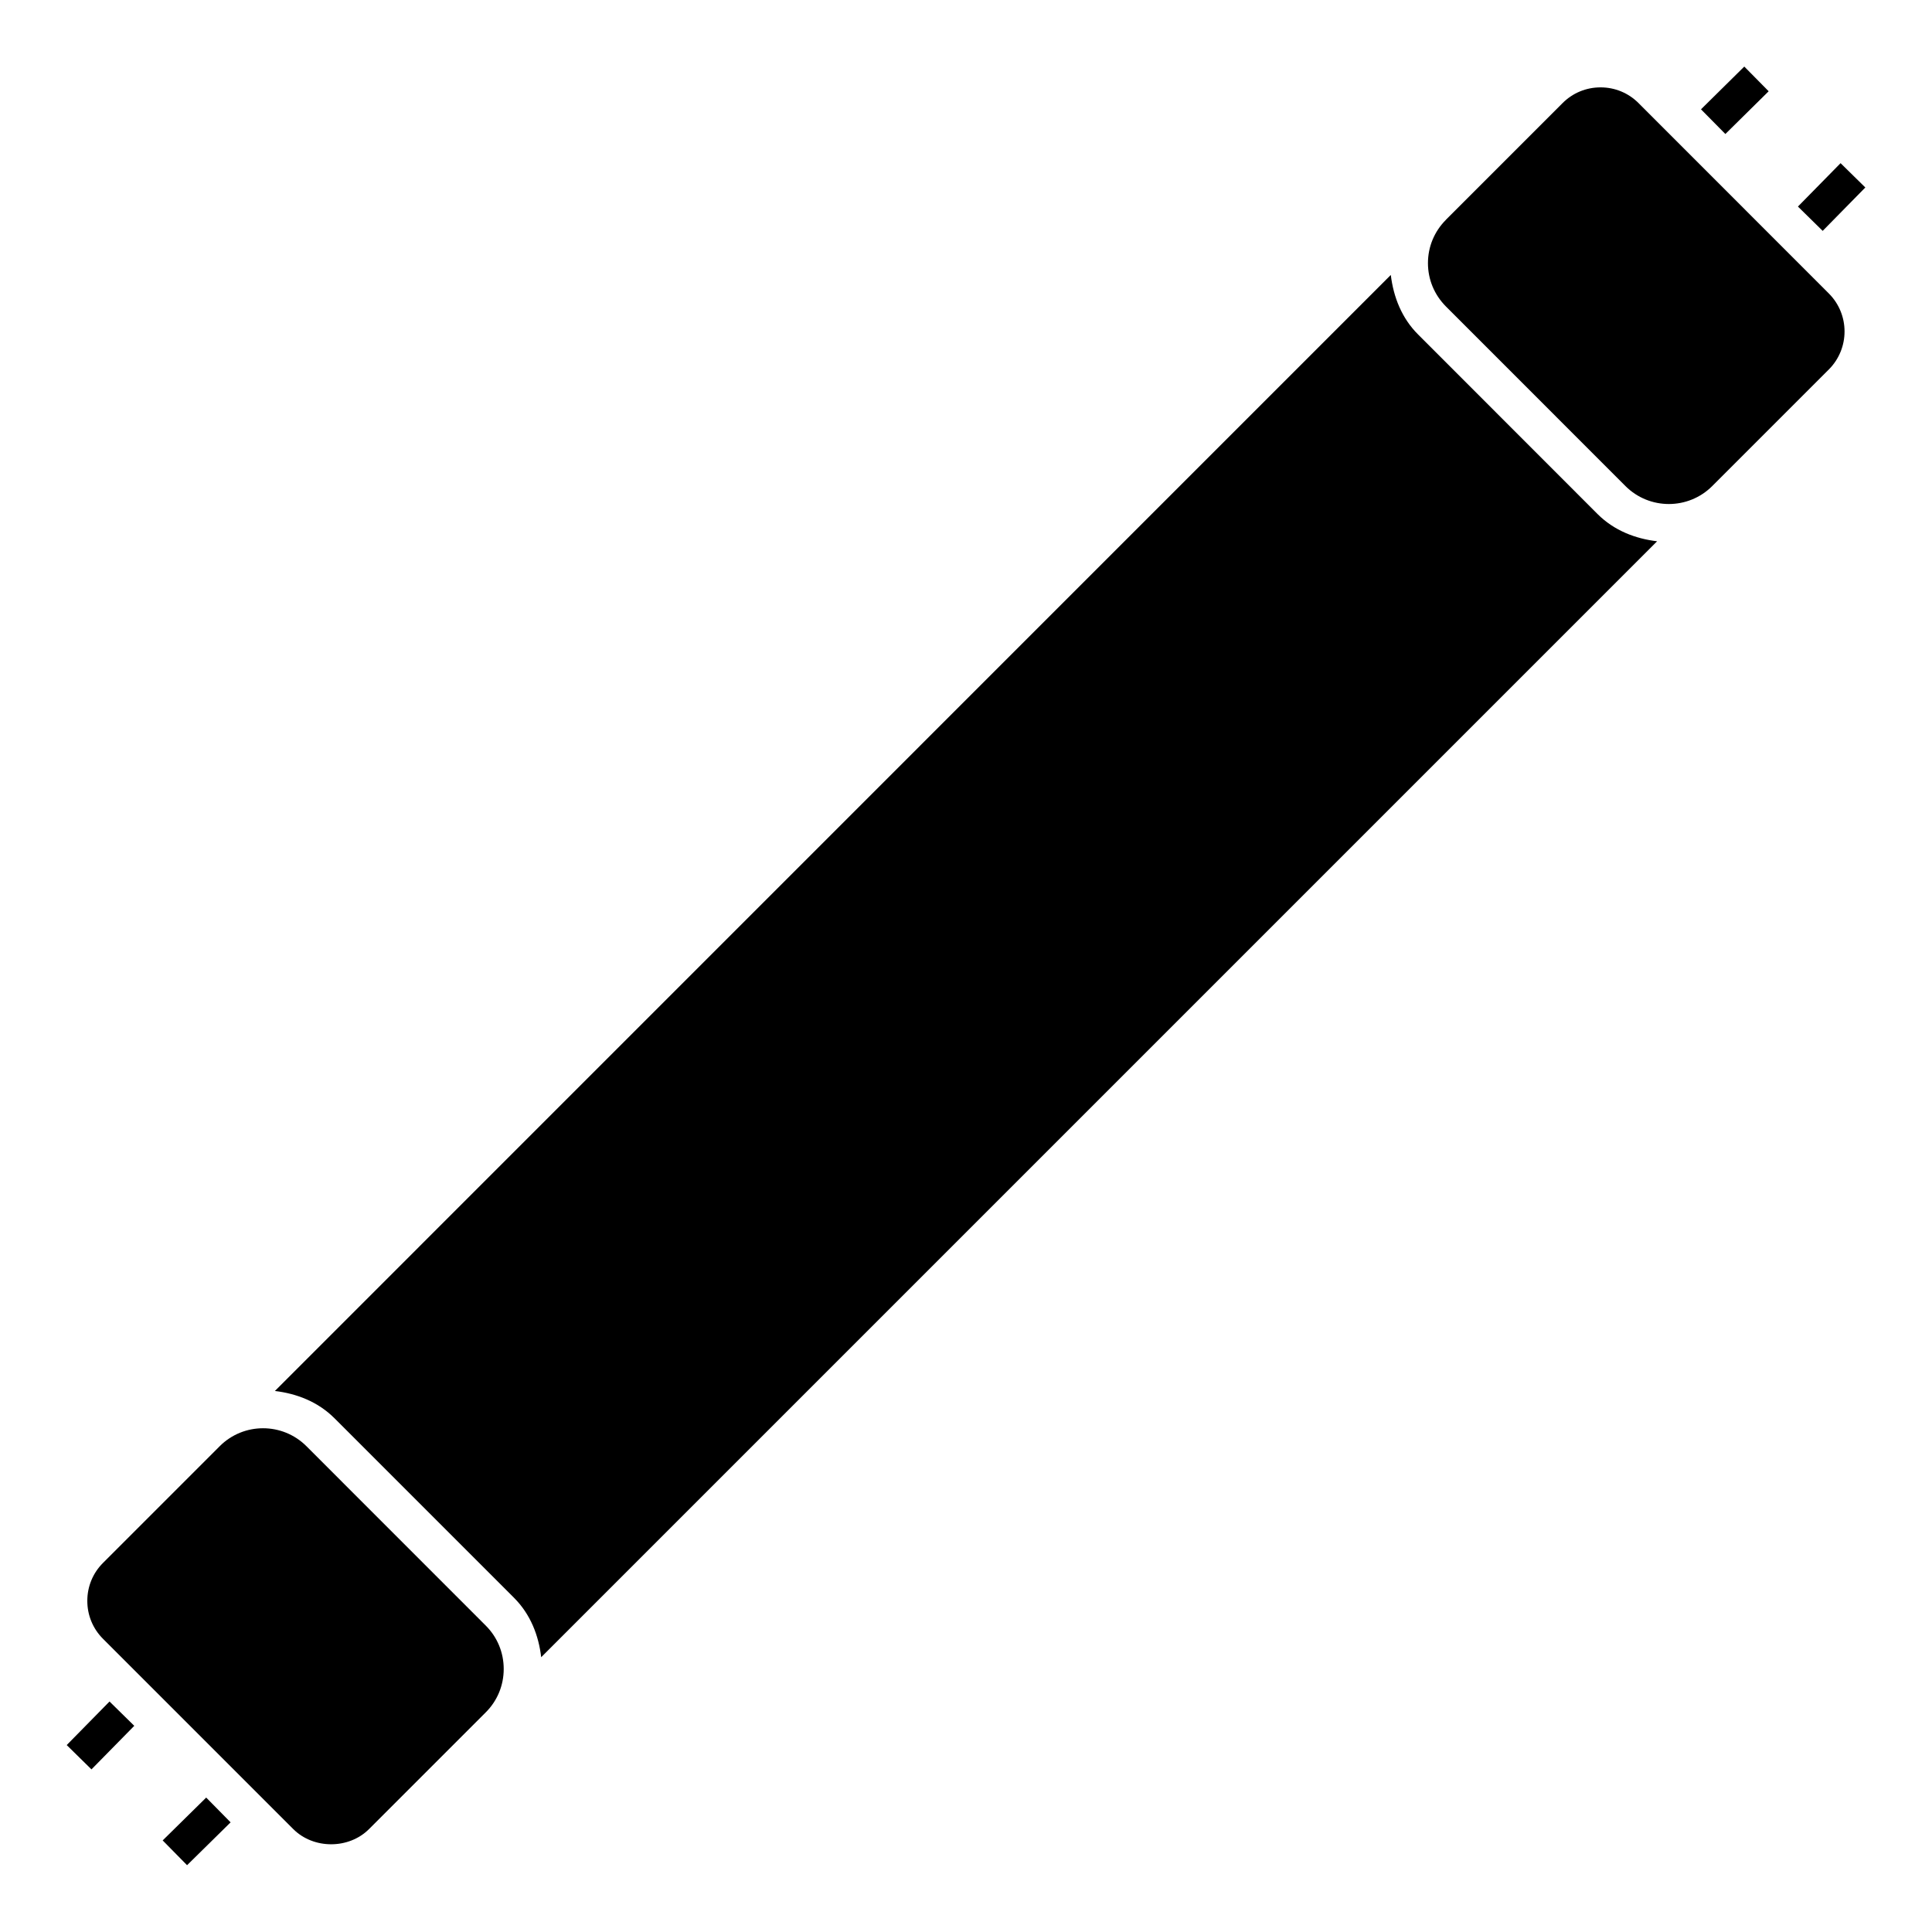
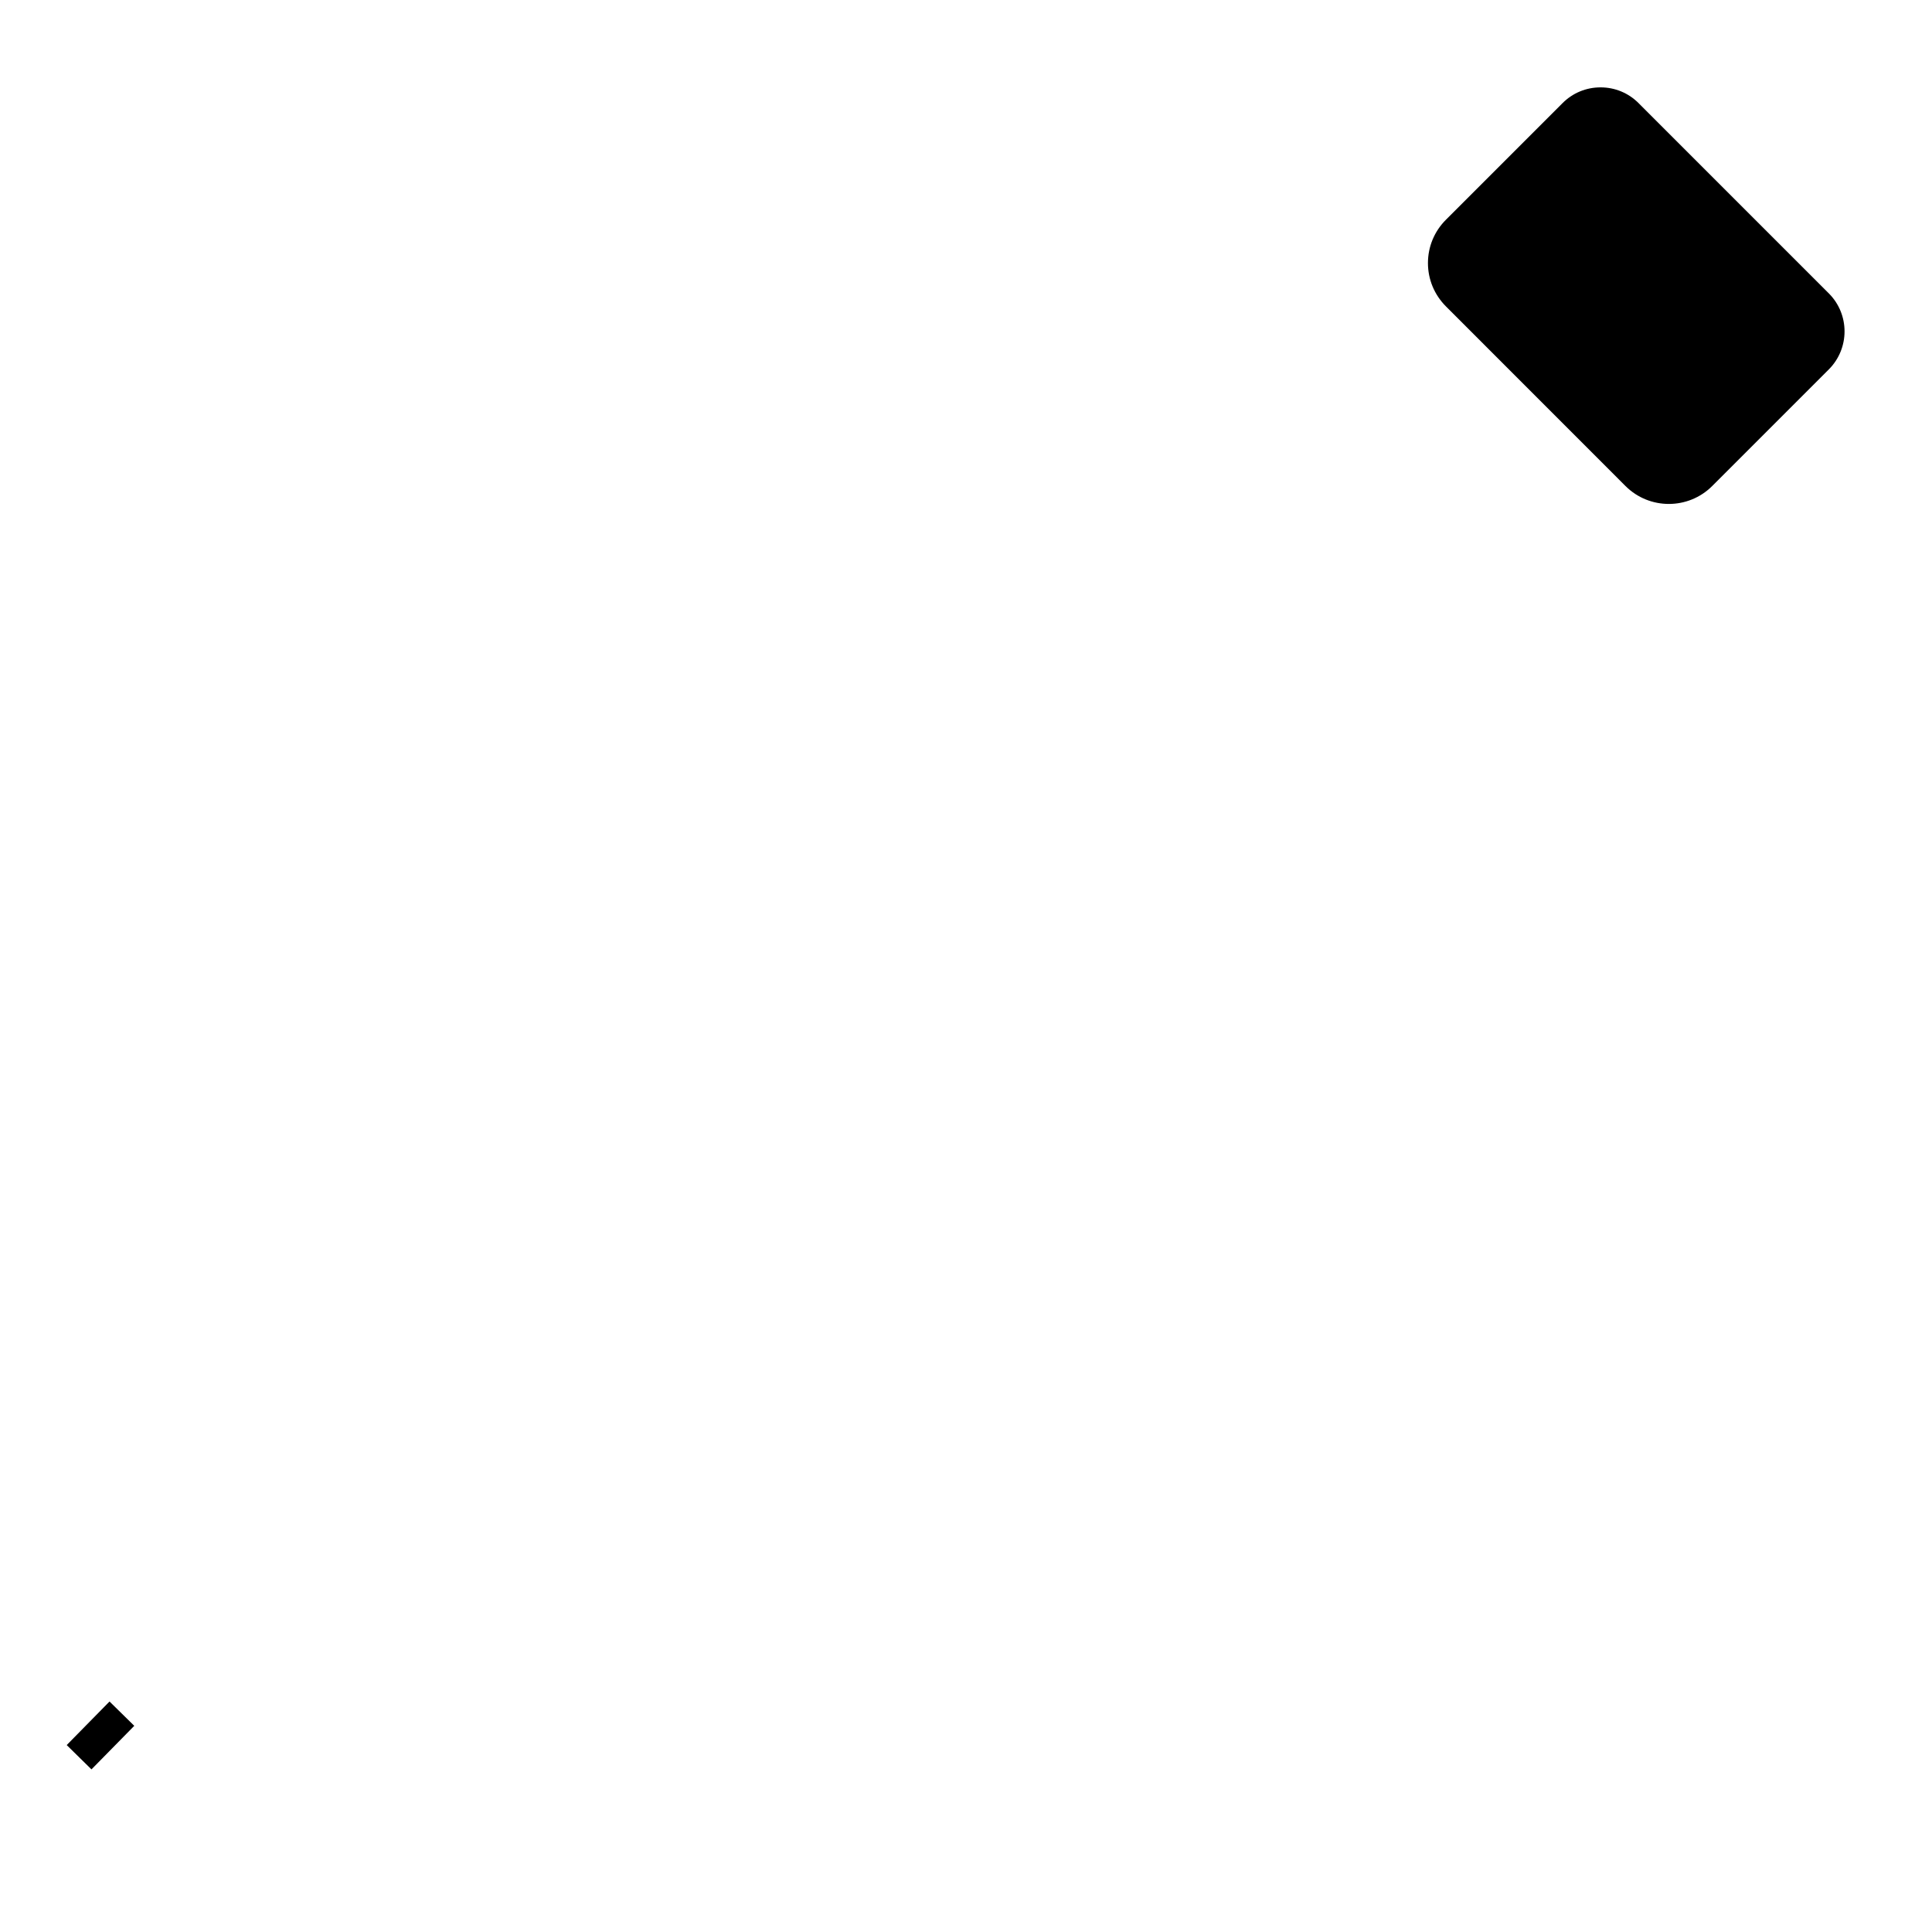
<svg xmlns="http://www.w3.org/2000/svg" fill="#000000" width="800px" height="800px" version="1.1" viewBox="144 144 512 512">
  <g>
-     <path d="m187.11 631.73 11.535-11.355 6.465 6.566-11.535 11.355z" />
-     <path d="m225.2 527.25c-6.359-6.34-16.648-6.32-22.965 0l-30.941 30.941c-2.688 2.688-4.156 6.254-4.156 10.055s1.469 7.367 4.156 10.055l5.582 5.582h0.02v0.02l44.816 44.816c5.375 5.375 14.715 5.375 20.09 0l30.941-30.941c3.066-3.066 4.746-7.137 4.746-11.484 0-4.344-1.68-8.418-4.746-11.484z" />
    <path d="m161.68 606.46 11.344-11.543 6.559 6.445-11.344 11.543z" />
-     <path d="m594.78 172.97 11.473-11.328 6.461 6.543-11.473 11.328z" />
-     <path d="m578.22 171.31c-2.688-2.688-6.254-4.156-10.055-4.156s-7.367 1.469-10.055 4.156l-30.922 30.922v0.02c-3.066 3.066-4.766 7.137-4.766 11.484 0 4.344 1.699 8.398 4.766 11.484l47.59 47.609c6.34 6.32 16.625 6.32 22.965 0l30.941-30.941c5.519-5.543 5.519-14.547 0-20.09z" />
-     <path d="m620.47 198.74 11.301-11.5 6.559 6.445-11.301 11.5z" />
-     <path d="m519.8 232.63c-4.281-4.262-6.508-9.844-7.223-15.766l-295.73 295.76c5.75 0.691 11.355 2.812 15.766 7.199l47.609 47.609c4.387 4.387 6.527 10.012 7.199 15.742l295.73-295.73c-5.75-0.691-11.355-2.812-15.766-7.199z" />
+     <path d="m578.22 171.31c-2.688-2.688-6.254-4.156-10.055-4.156s-7.367 1.469-10.055 4.156l-30.922 30.922c-3.066 3.066-4.766 7.137-4.766 11.484 0 4.344 1.699 8.398 4.766 11.484l47.59 47.609c6.34 6.32 16.625 6.32 22.965 0l30.941-30.941c5.519-5.543 5.519-14.547 0-20.09z" />
  </g>
</svg>